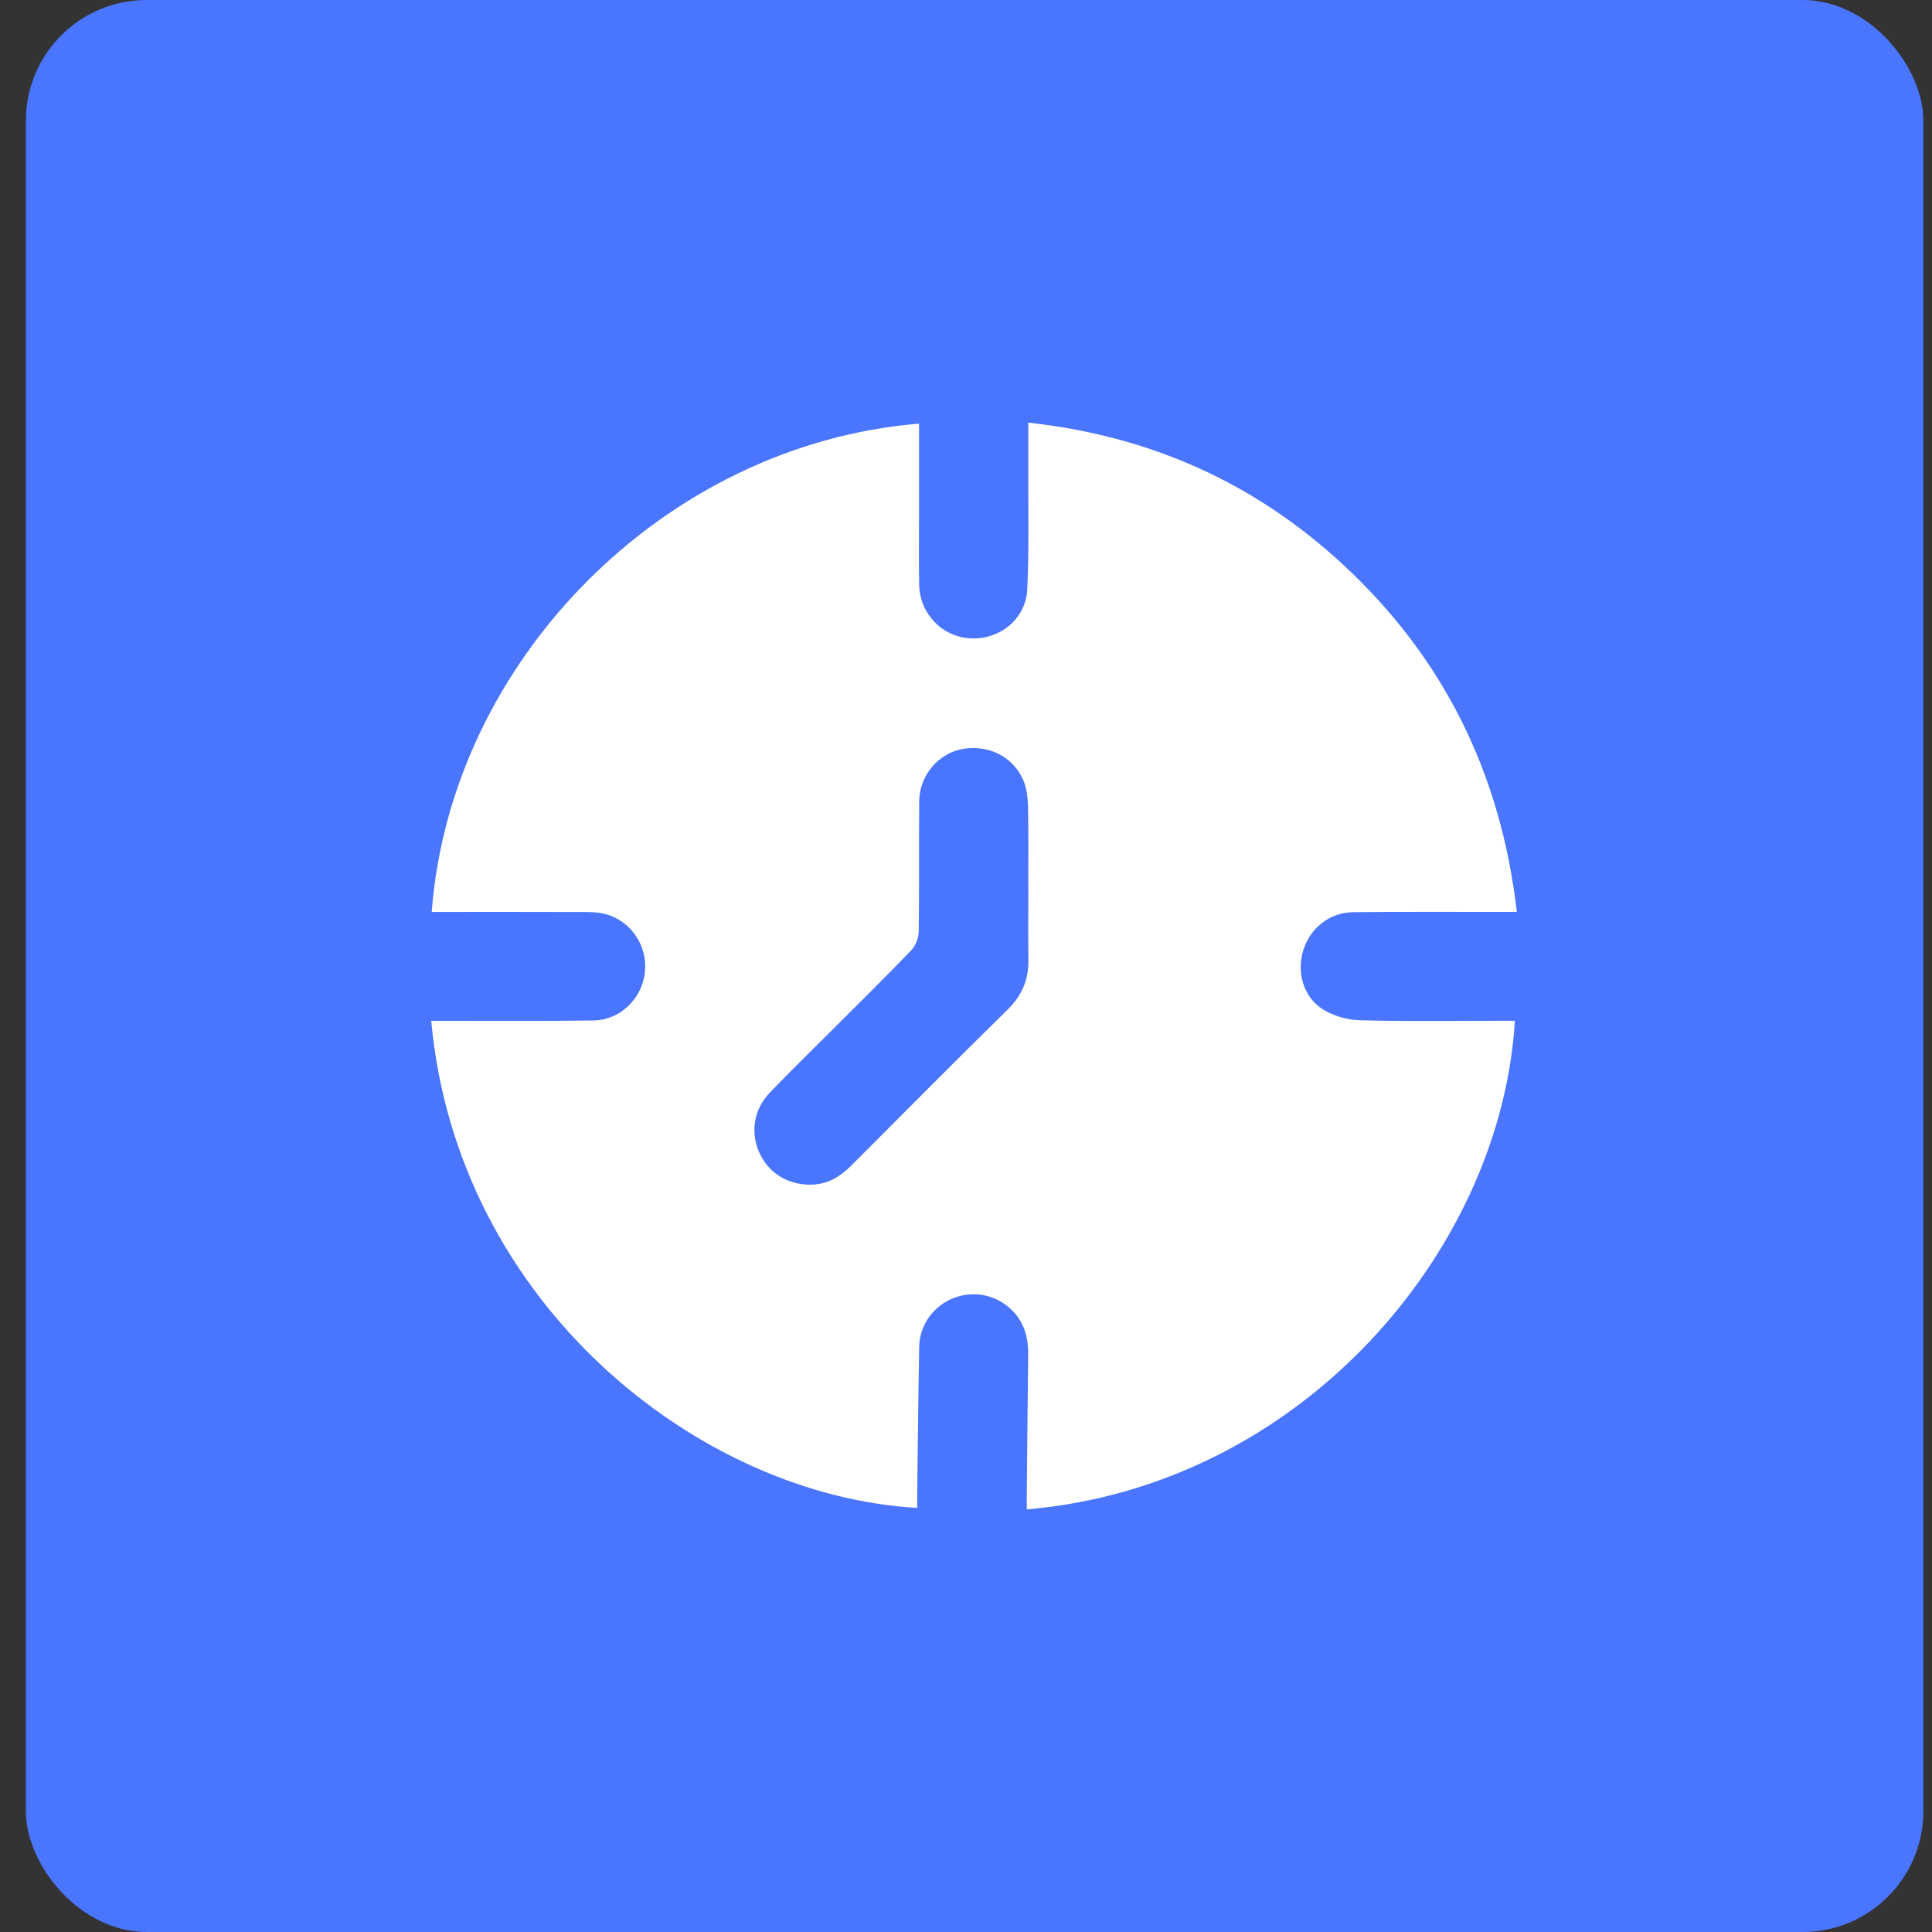
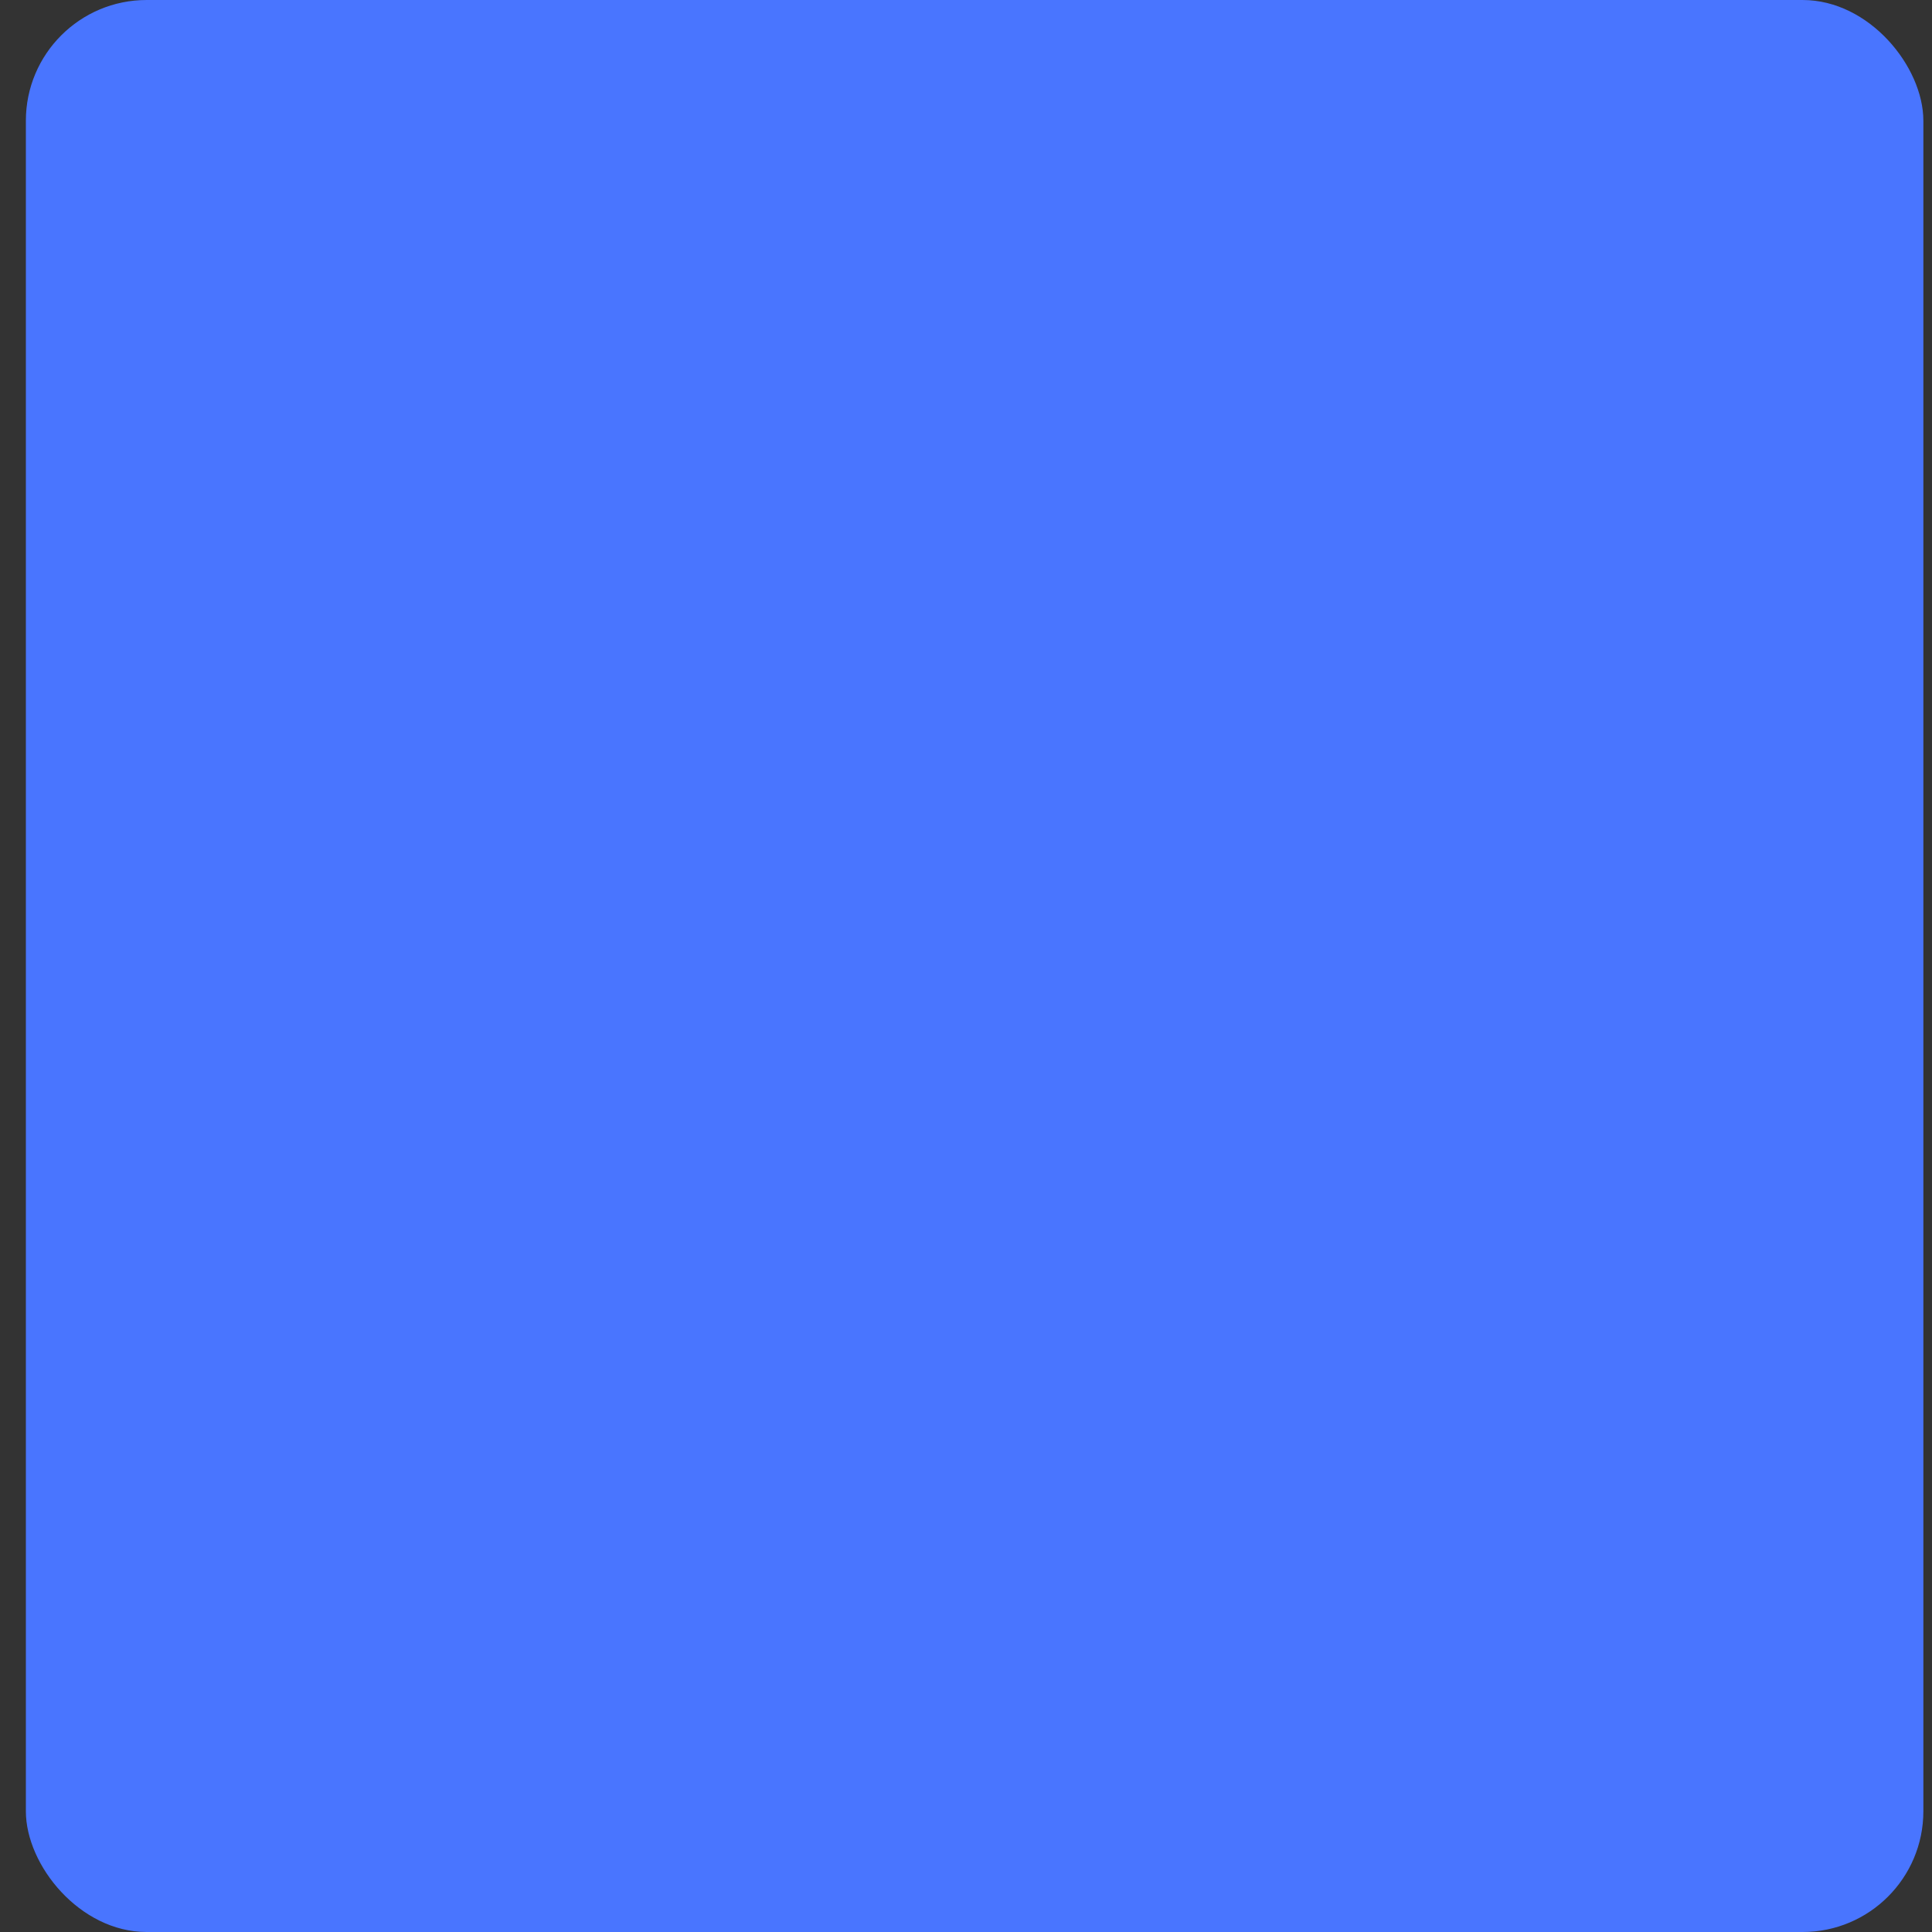
<svg xmlns="http://www.w3.org/2000/svg" width="64" height="64" viewBox="0 0 64 64" fill="none">
  <rect x="0" y="0" width="64" height="64" fill="#333333" stroke="none" />
  <rect x="0.857" width="62.857" height="64" rx="4" fill="#4975FF" />
  <g clip-path="url(#clip0_513_7262)">
-     <path d="M30.444 14.033C30.444 15.083 30.444 16.1 30.444 17.115C30.444 17.864 30.435 18.615 30.448 19.364C30.465 20.328 31.206 21.096 32.146 21.146C33.115 21.198 33.982 20.508 34.029 19.525C34.092 18.184 34.057 16.839 34.063 15.496C34.065 15.019 34.063 14.541 34.063 14C38.089 14.439 41.56 15.988 44.487 18.7C47.823 21.788 49.718 25.619 50.247 30.208C50.048 30.208 49.899 30.208 49.75 30.208C48.11 30.209 46.469 30.2 44.83 30.217C44.053 30.225 43.41 30.734 43.18 31.456C42.943 32.199 43.168 33.032 43.831 33.442C44.183 33.66 44.643 33.788 45.057 33.798C46.611 33.839 48.167 33.814 49.723 33.814C49.876 33.814 50.028 33.814 50.183 33.814C49.718 41.455 43.091 49.226 34.013 50C34.013 49.847 34.012 49.7 34.013 49.551C34.028 47.995 34.041 46.441 34.06 44.885C34.067 44.356 33.954 43.877 33.591 43.474C33.093 42.921 32.315 42.728 31.616 42.989C30.938 43.241 30.463 43.878 30.45 44.61C30.419 46.236 30.404 47.863 30.384 49.489C30.382 49.643 30.384 49.796 30.384 49.951C23.168 49.544 15.144 43.213 14.285 33.816C14.438 33.816 14.587 33.816 14.734 33.816C16.374 33.814 18.015 33.828 19.654 33.805C20.543 33.792 21.262 33.091 21.363 32.216C21.464 31.346 20.91 30.509 20.055 30.279C19.827 30.218 19.58 30.213 19.342 30.212C17.815 30.207 16.288 30.209 14.761 30.209C14.609 30.209 14.456 30.209 14.301 30.209C14.932 21.894 21.992 14.729 30.444 14.033ZM34.063 29.289C34.063 28.498 34.071 27.706 34.058 26.915C34.054 26.62 34.044 26.314 33.964 26.035C33.712 25.172 32.866 24.668 31.949 24.8C31.116 24.919 30.458 25.665 30.45 26.543C30.436 27.984 30.456 29.426 30.433 30.866C30.43 31.077 30.326 31.334 30.181 31.486C29.31 32.392 28.412 33.273 27.523 34.163C26.844 34.843 26.154 35.513 25.491 36.206C24.948 36.774 24.847 37.568 25.186 38.25C25.517 38.918 26.184 39.287 26.961 39.239C27.471 39.206 27.861 38.95 28.212 38.599C29.929 36.879 31.639 35.152 33.373 33.45C33.839 32.991 34.072 32.478 34.066 31.834C34.058 30.986 34.064 30.139 34.065 29.291L34.063 29.289Z" fill="white" />
-   </g>
+     </g>
  <defs>
    <clipPath id="clip0_513_7262">
      <rect width="36" height="36" fill="white" transform="translate(14.285 14)" />
    </clipPath>
  </defs>
</svg>